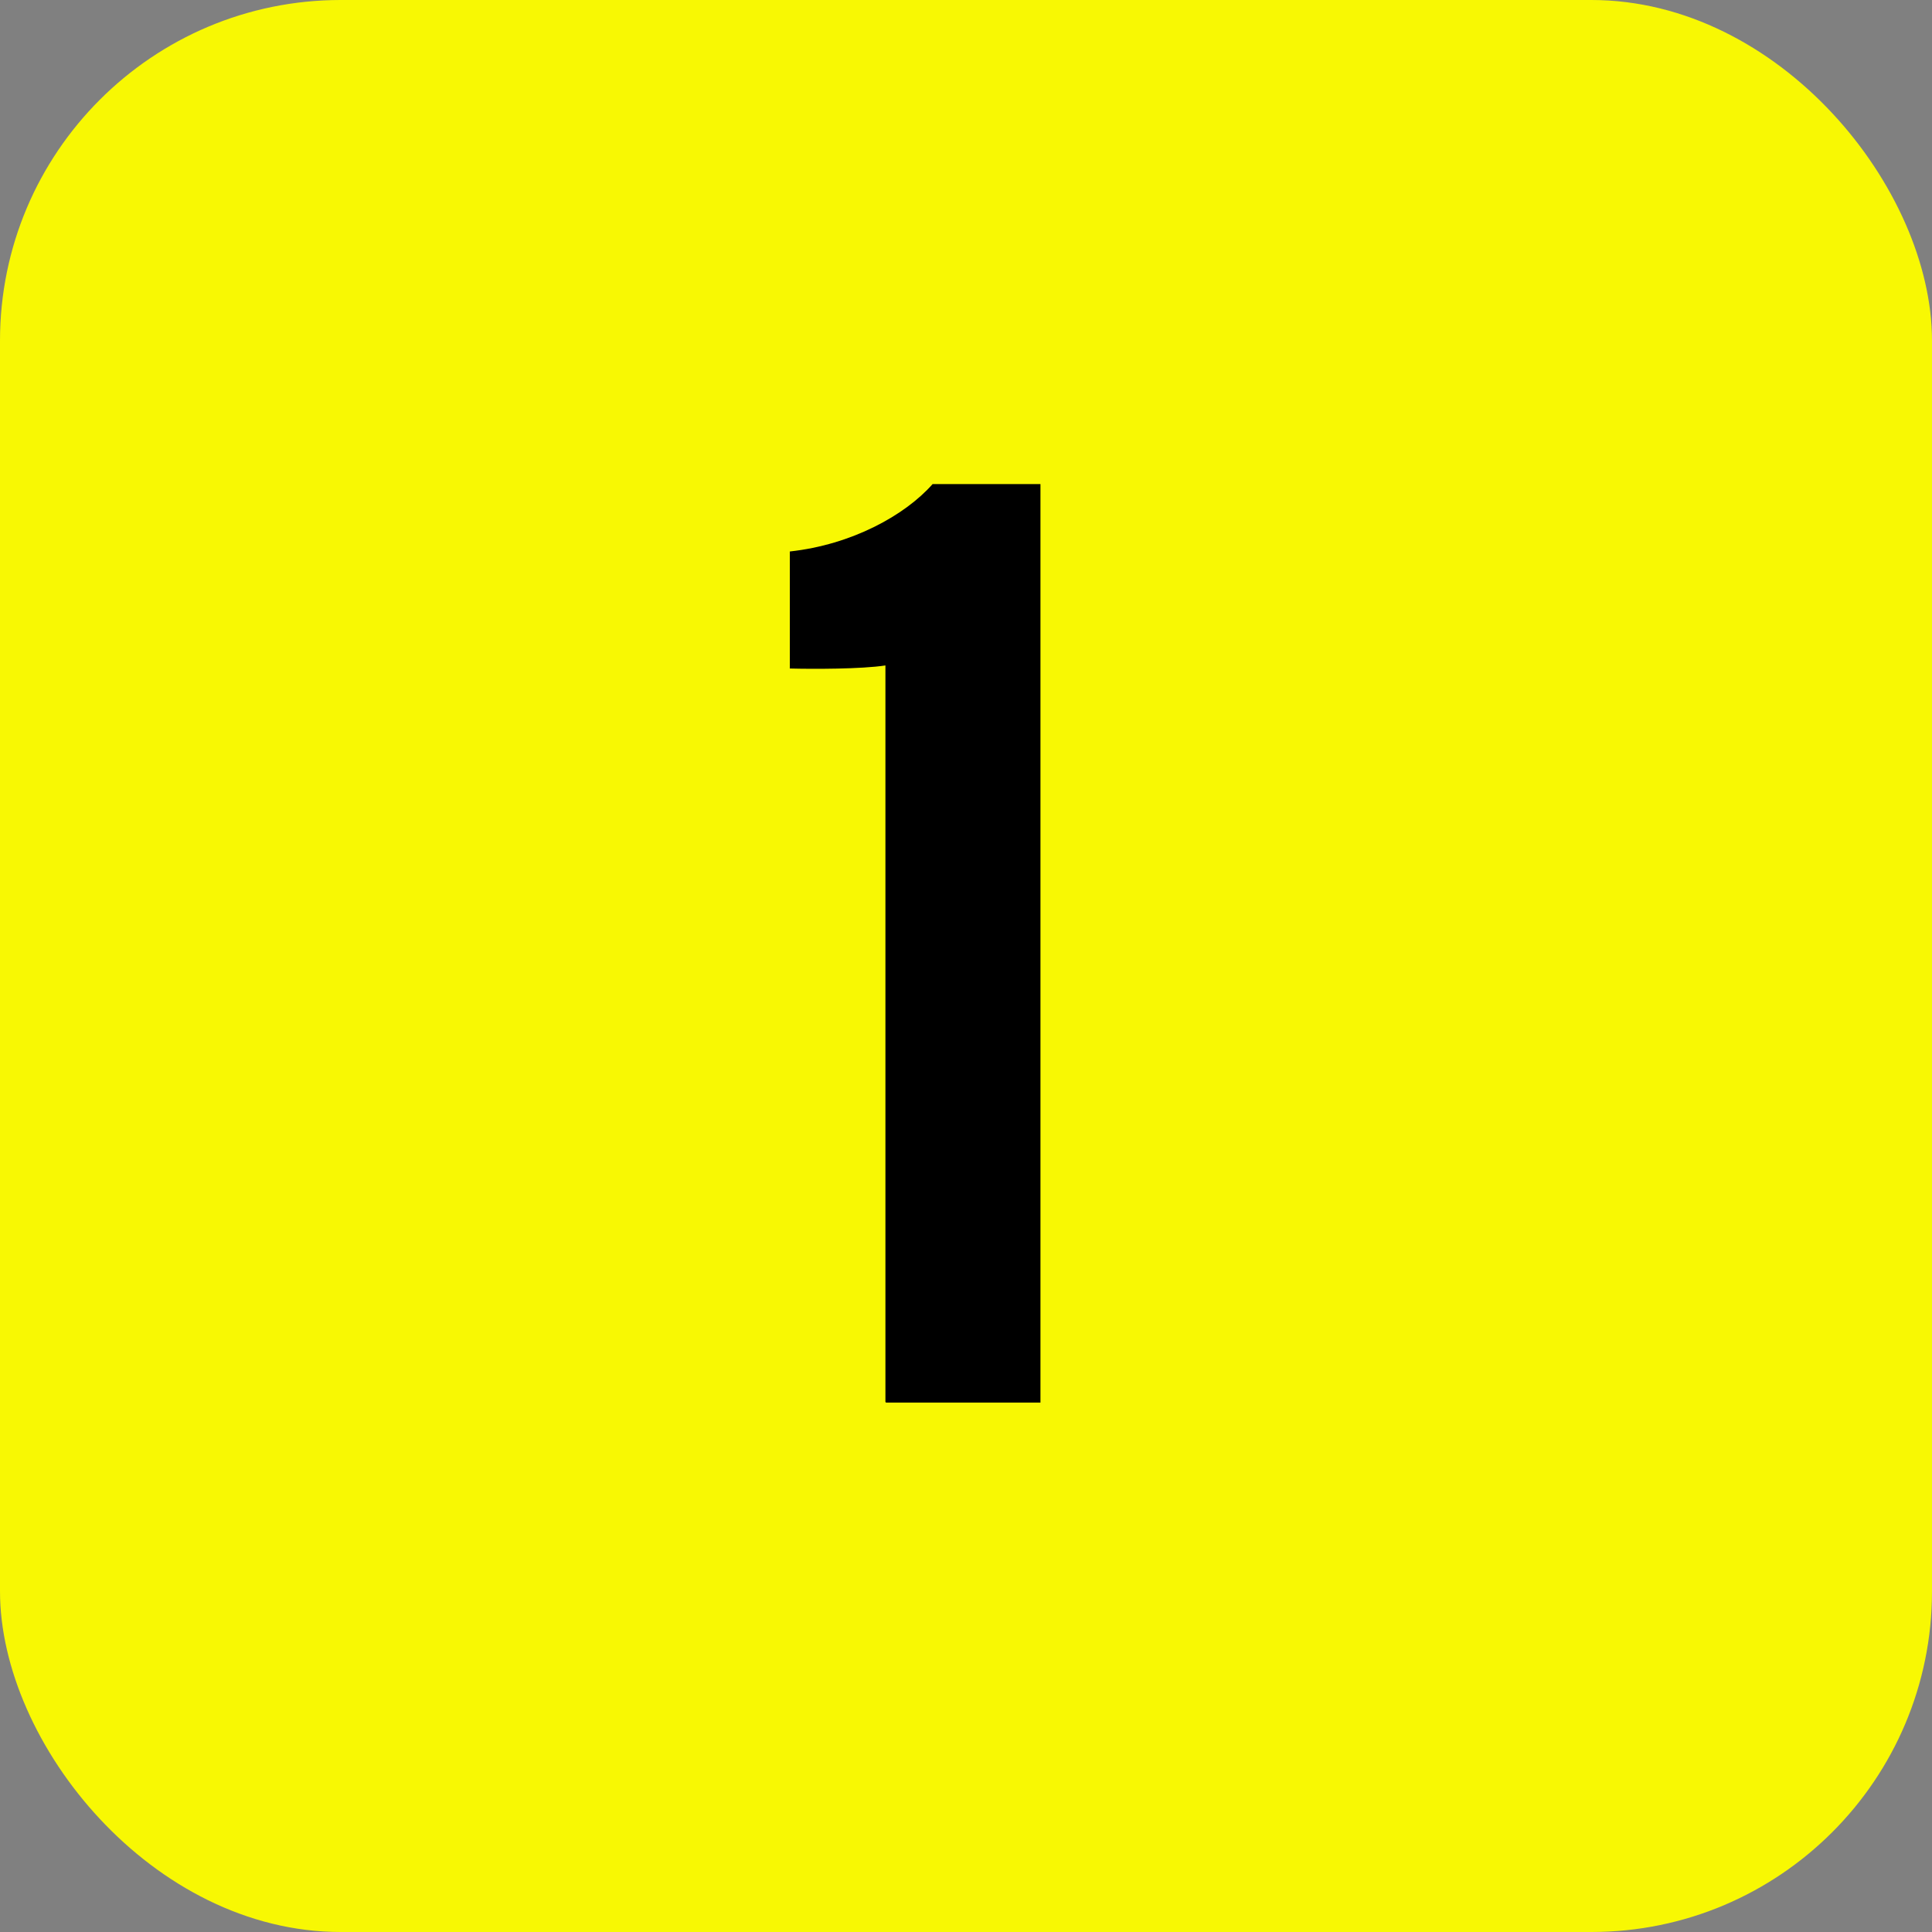
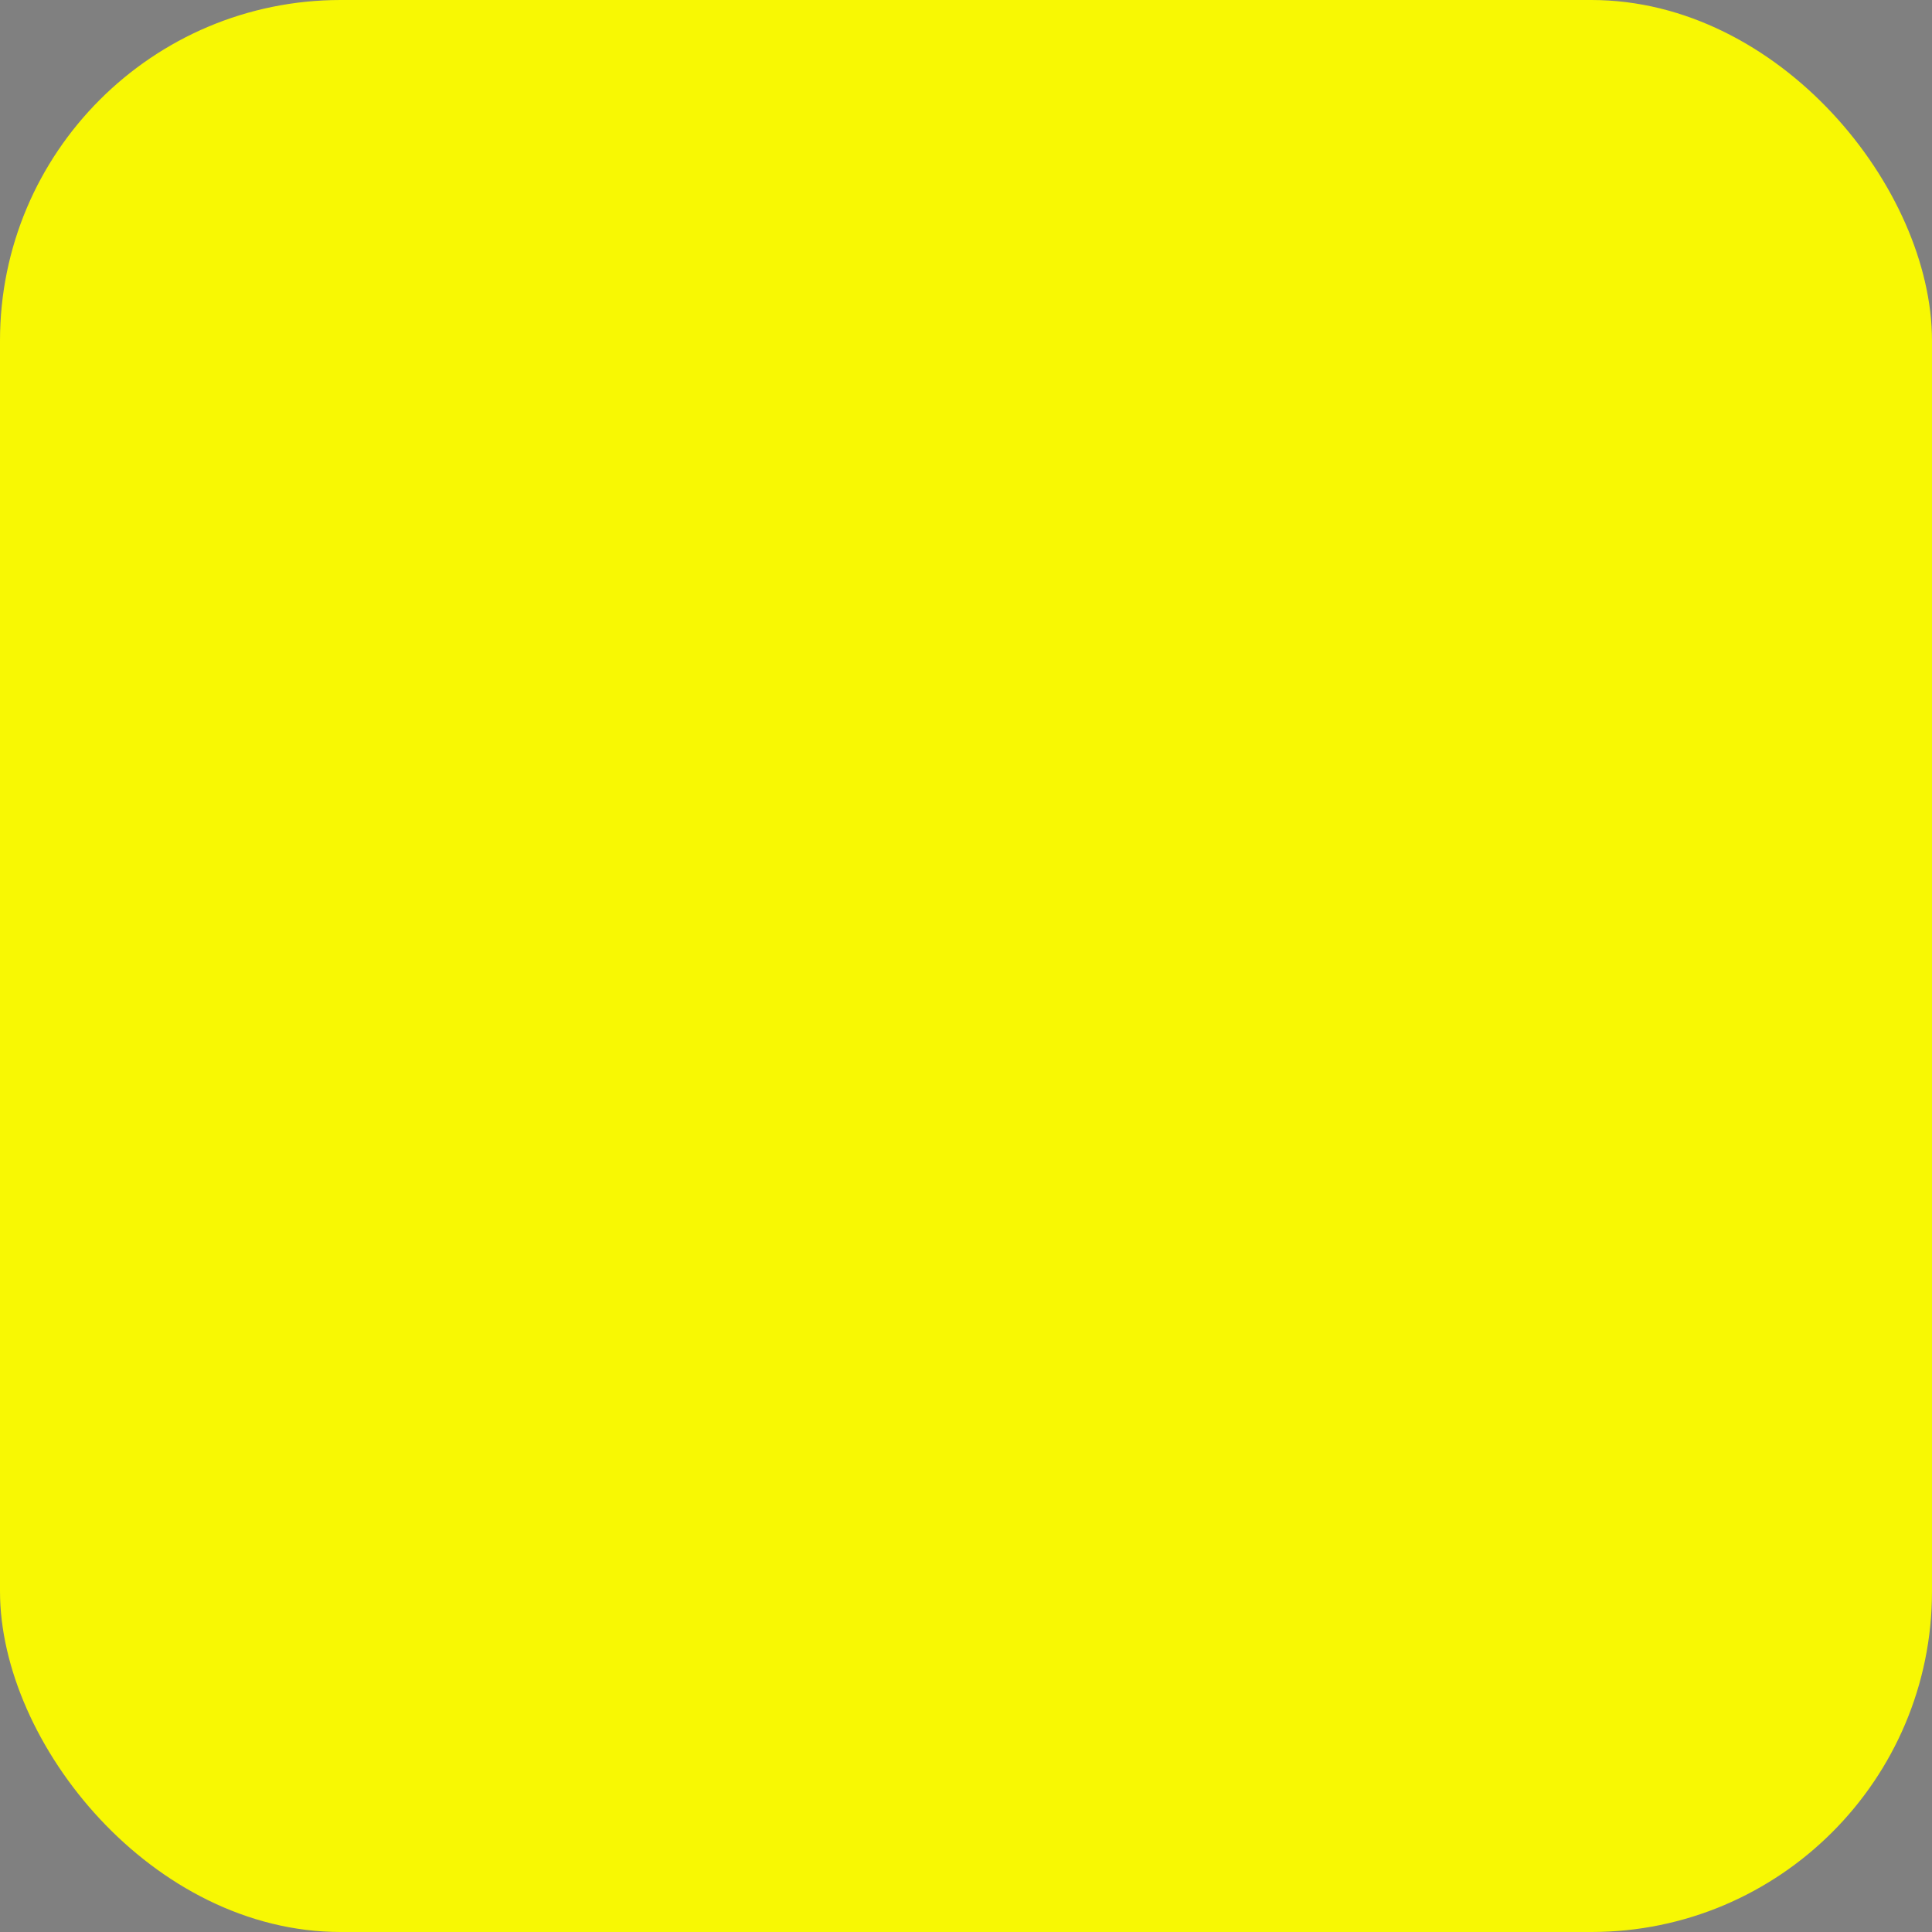
<svg xmlns="http://www.w3.org/2000/svg" id="_レイヤー_2" data-name="レイヤー 2" viewBox="0 0 31.53 31.53">
  <rect x="0" y="0" width="31.53" height="31.53" fill="#808080" stroke="none" />
  <defs>
    <style>
      .cls-1 {
        fill: #f8f803;
      }
    </style>
  </defs>
  <g id="_レイヤー_1-2" data-name="レイヤー 1">
    <g>
      <rect class="cls-1" width="31.53" height="31.53" rx="5.56" ry="5.56" />
-       <path d="M14.45,22.88v-12.02c-.39.06-1.18.06-1.56.05v-1.91c1.01-.11,1.88-.59,2.33-1.1h1.76v14.99h-2.52Z" />
    </g>
  </g>
</svg>